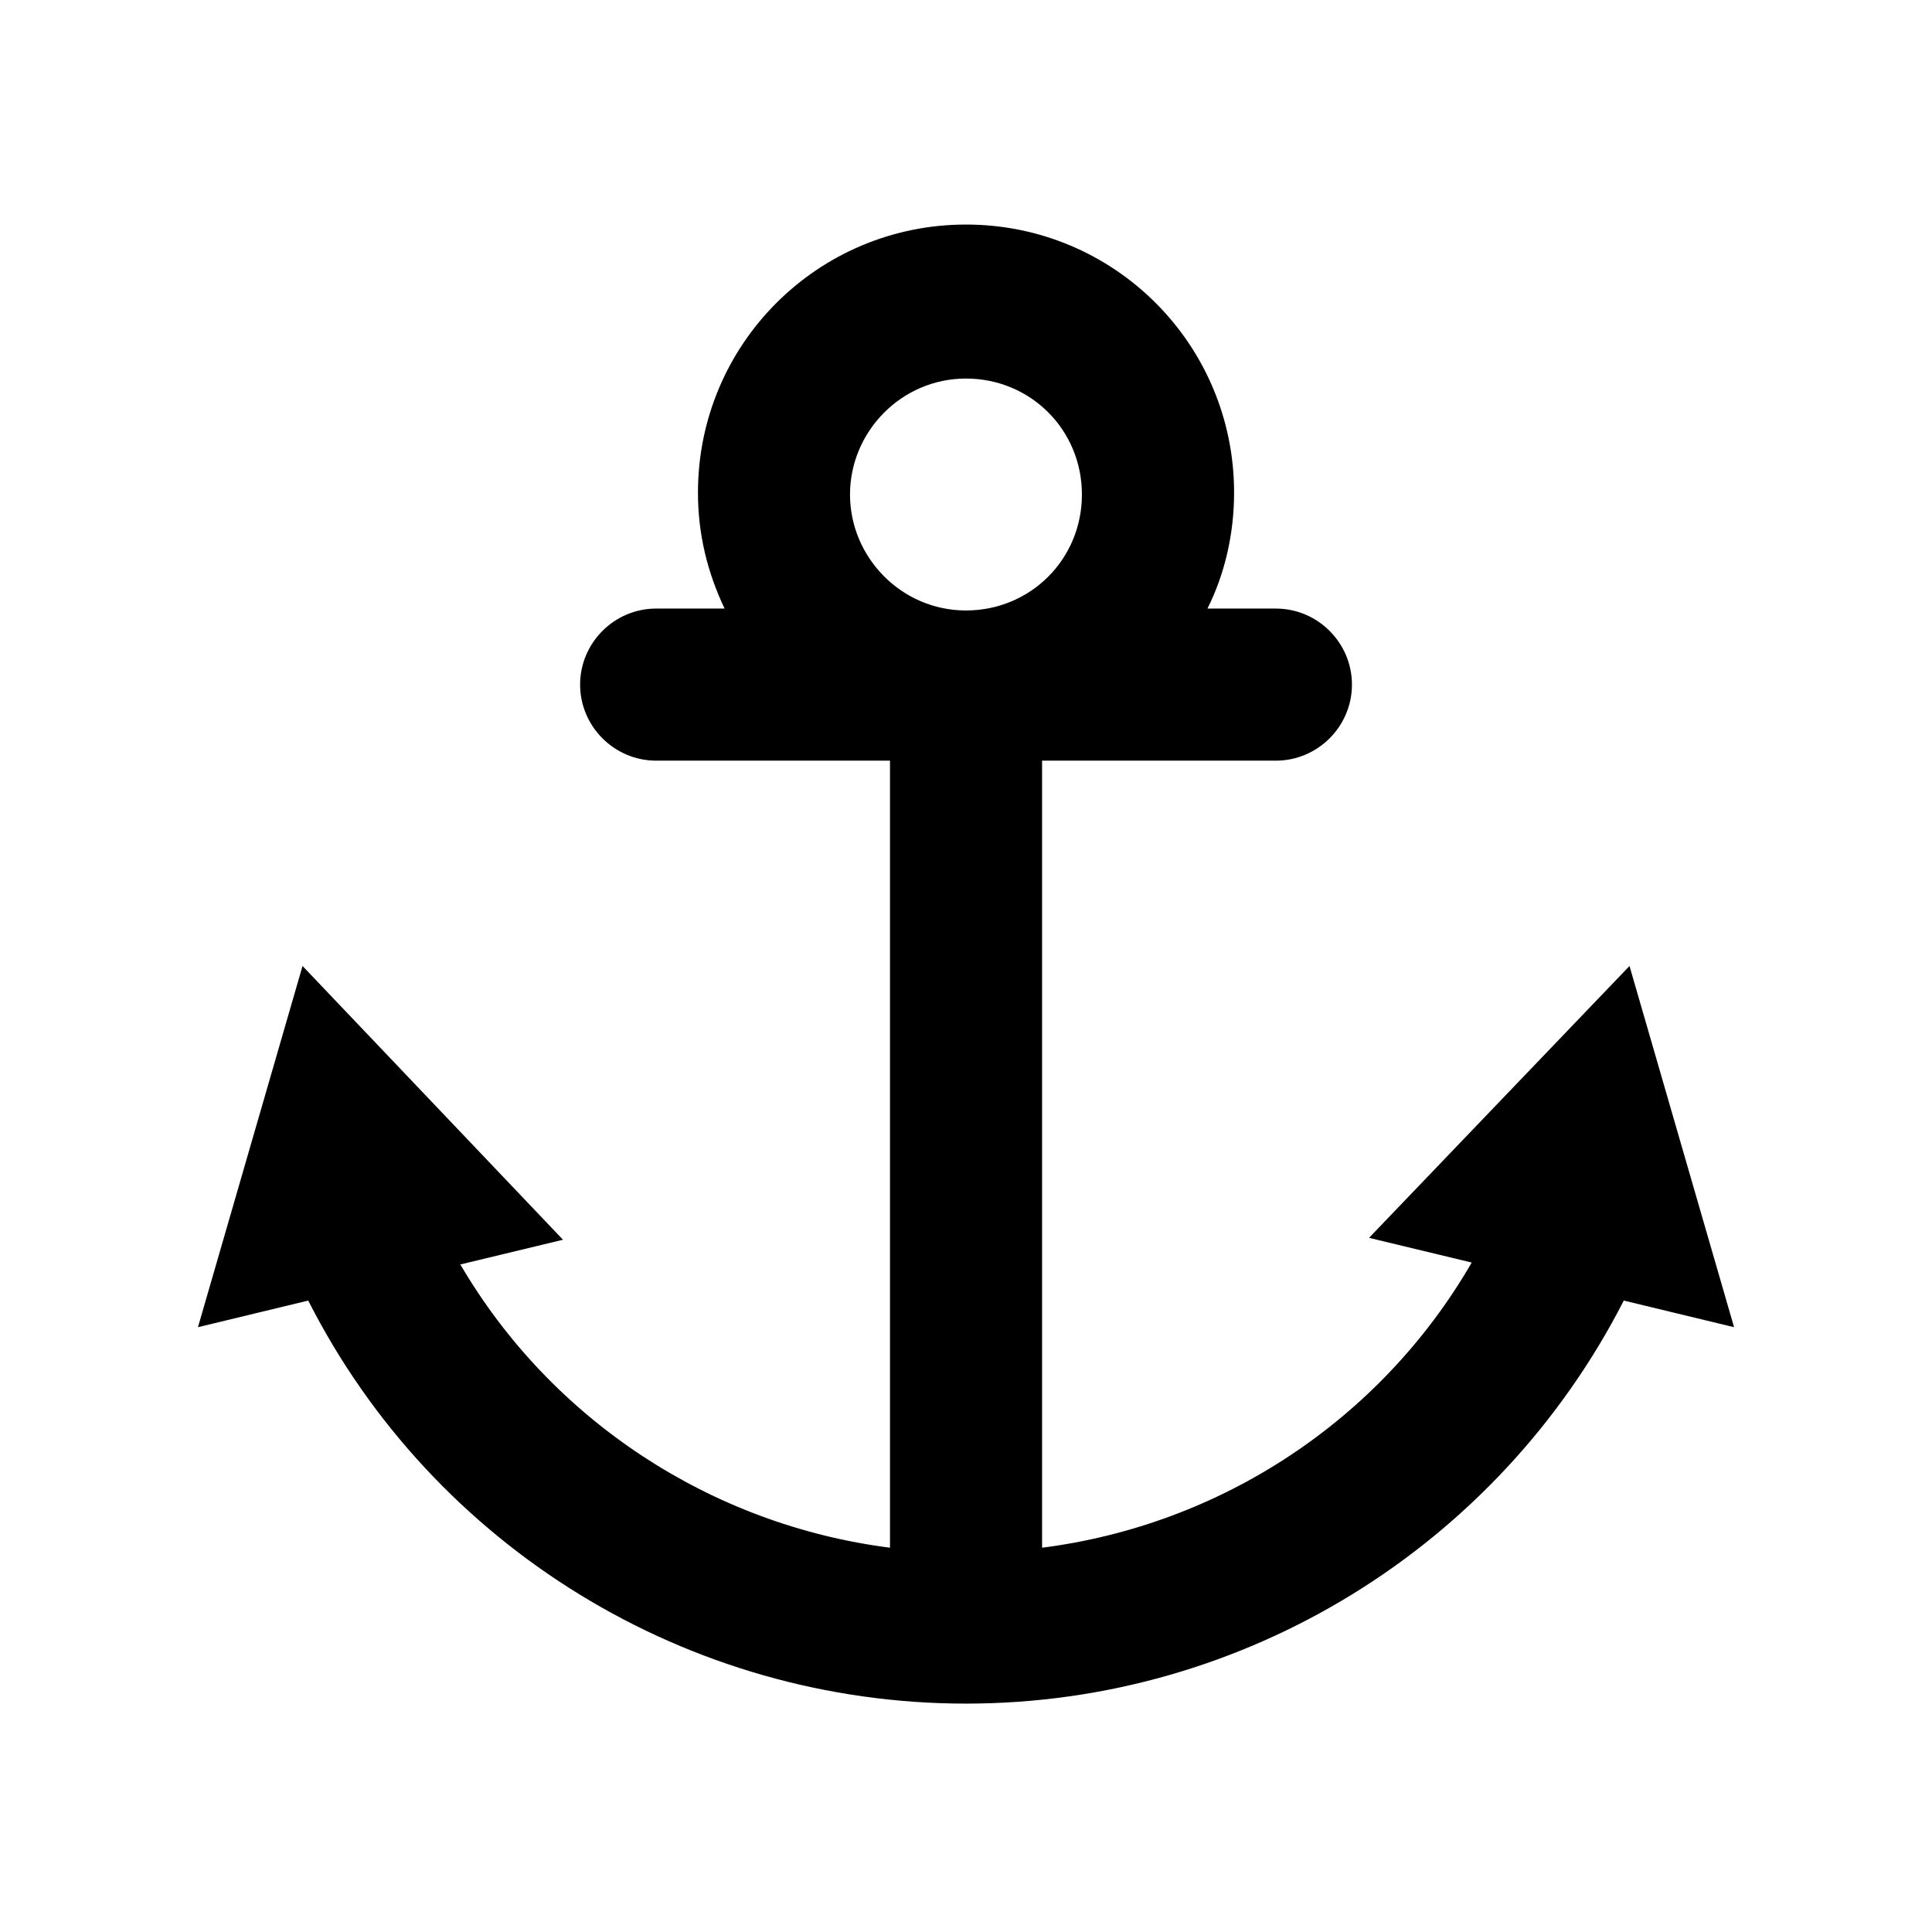
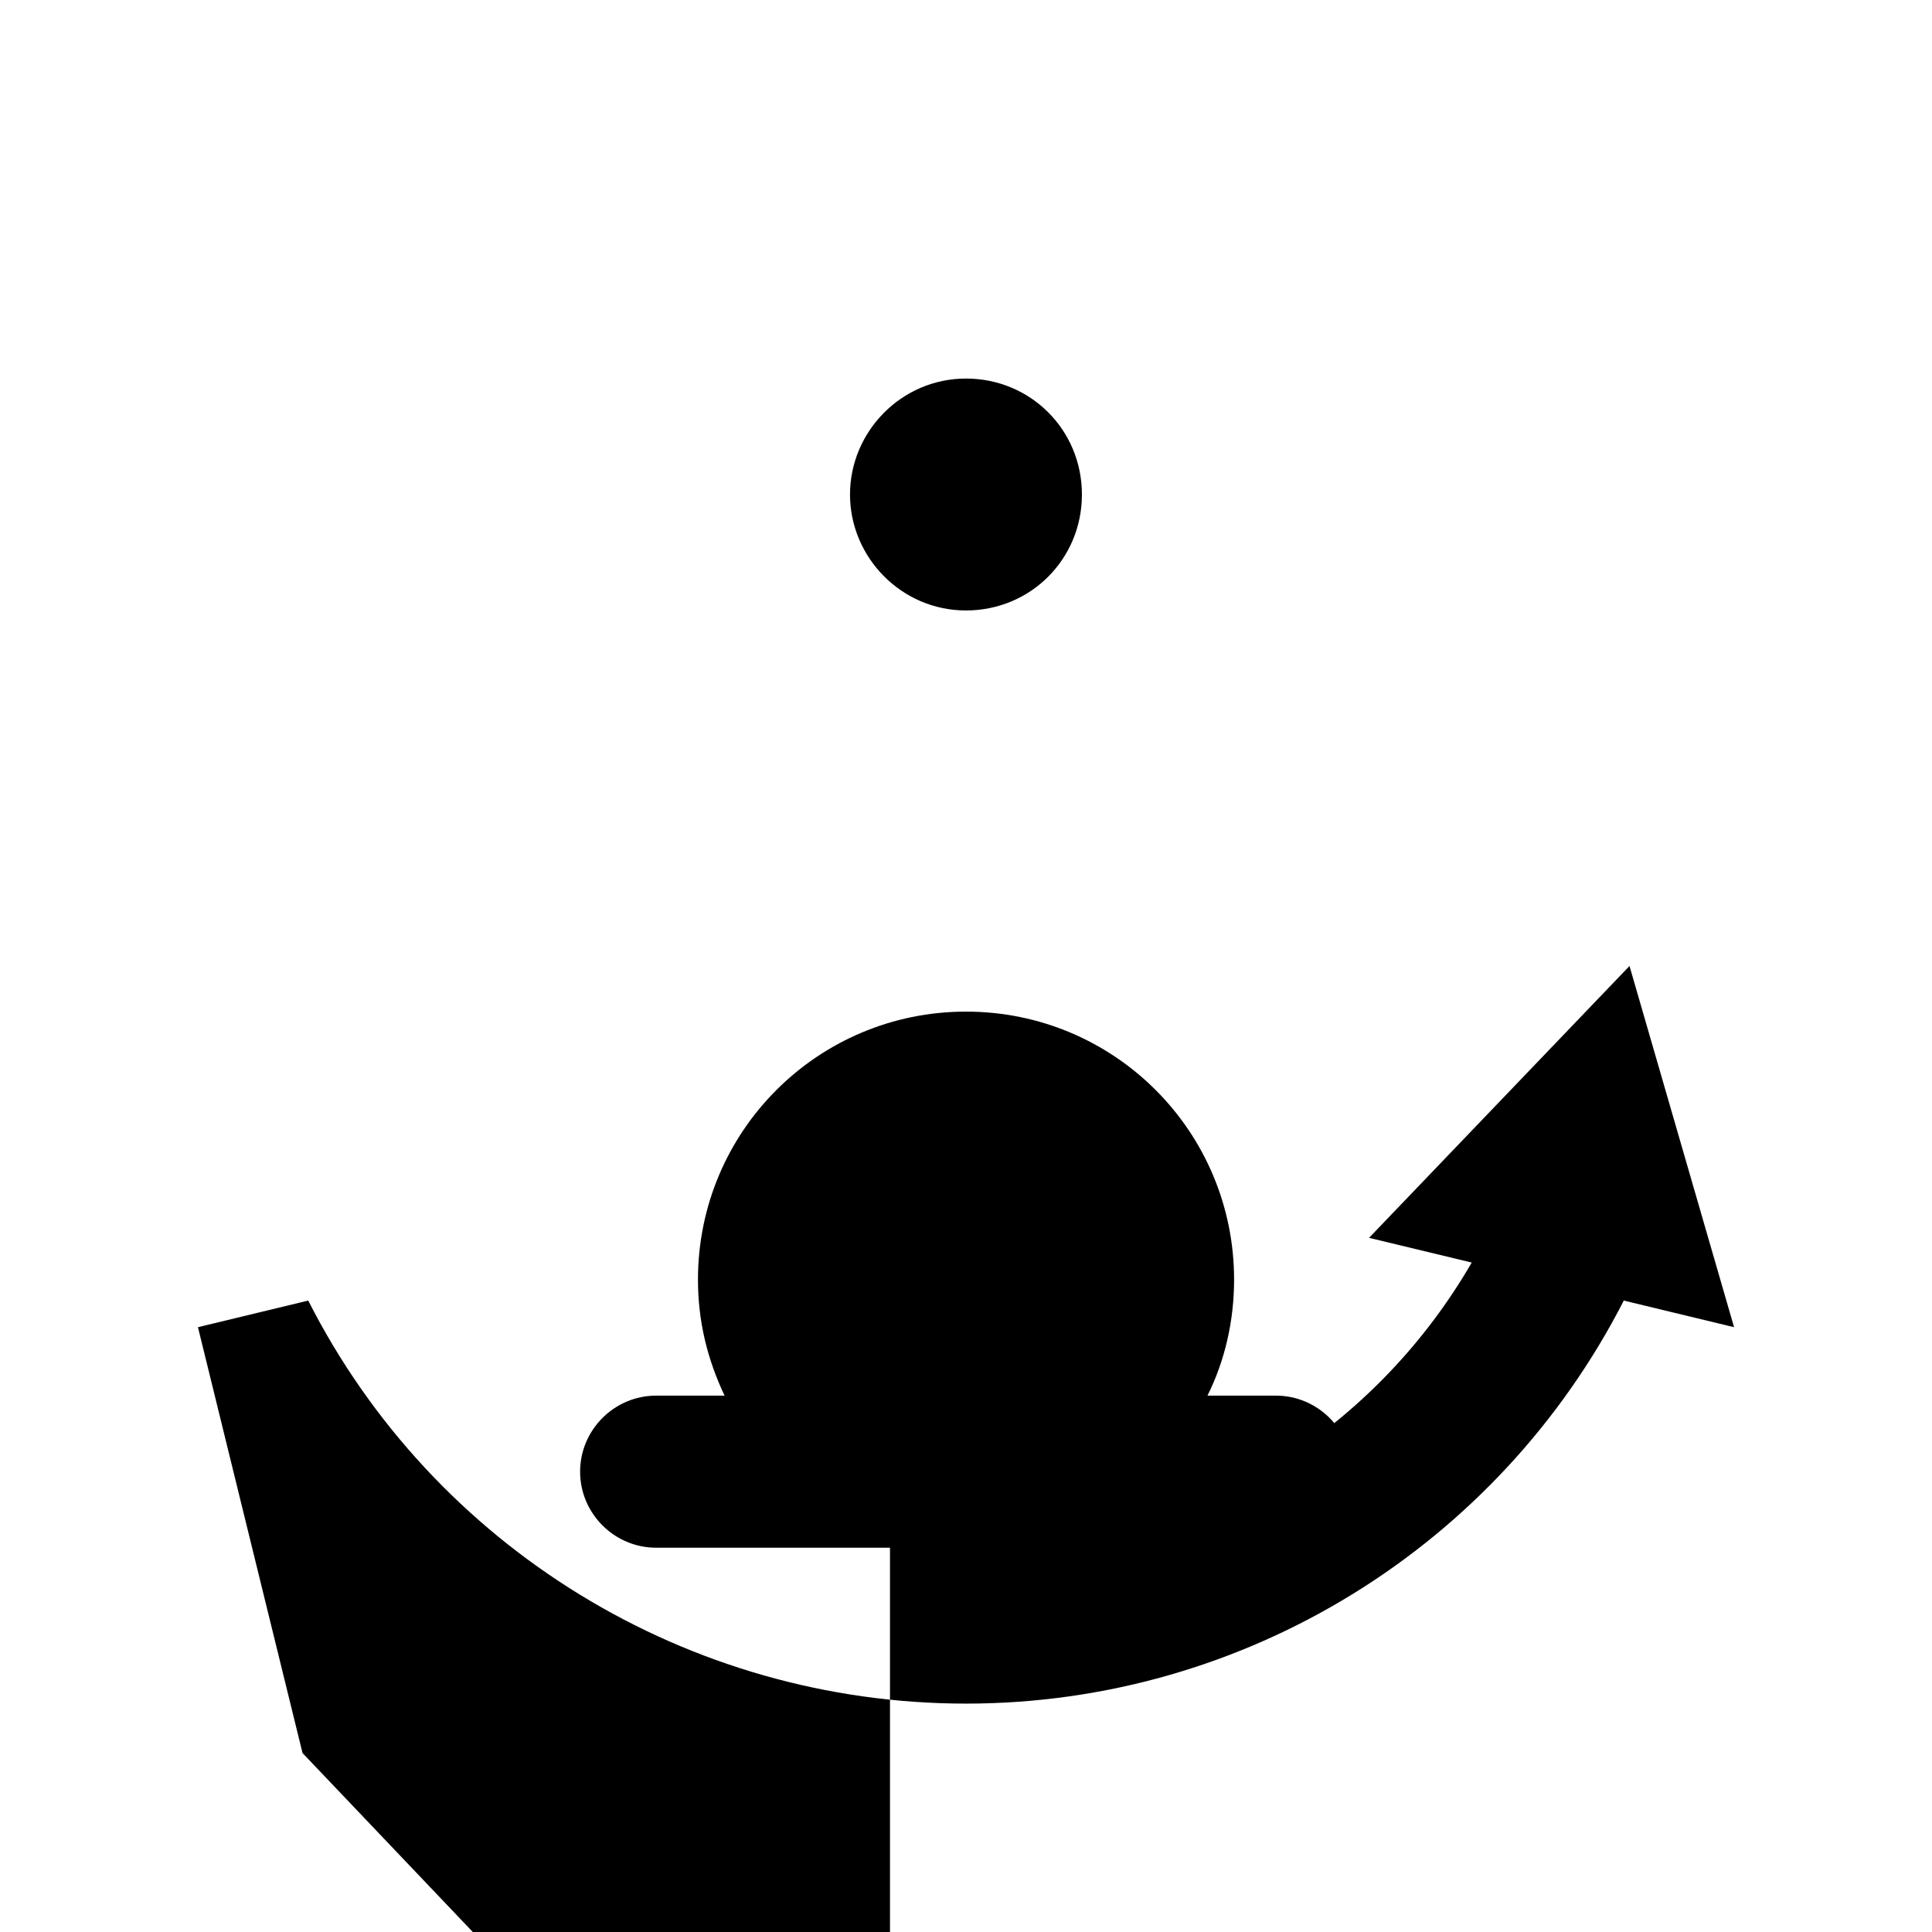
<svg xmlns="http://www.w3.org/2000/svg" fill="#000000" width="800px" height="800px" version="1.1" viewBox="144 144 512 512">
-   <path d="m196.46 495.72 29.223-7.055c33.25 65.496 100.76 106.81 174.32 106.81 74.059 0 141.07-41.816 174.32-106.81l29.223 7.055-27.711-95.723-69.023 72.043 27.207 6.551c-24.184 41.816-66.504 69.523-113.86 75.57v-208.58h61.969c11.082 0 20.152-9.07 20.152-20.152 0-11.082-9.07-20.152-20.152-20.152h-18.137c4.535-9.07 7.055-19.648 7.055-30.73 0-39.297-31.738-71.039-71.039-71.039-39.297 0-71.039 31.738-71.039 71.039 0 11.082 2.519 21.16 7.055 30.73h-18.137c-11.082 0-20.152 9.07-20.152 20.152 0 11.082 9.07 20.152 20.152 20.152h61.969v208.58c-47.359-6.047-89.68-33.754-113.86-75.066l27.207-6.551-69.027-72.547zm172.8-220.67c0-16.625 13.602-30.73 30.73-30.73s30.73 13.602 30.73 30.73c0 17.129-13.602 30.73-30.73 30.73s-30.73-14.105-30.73-30.73z" />
+   <path d="m196.46 495.72 29.223-7.055c33.25 65.496 100.76 106.81 174.32 106.81 74.059 0 141.07-41.816 174.32-106.81l29.223 7.055-27.711-95.723-69.023 72.043 27.207 6.551c-24.184 41.816-66.504 69.523-113.86 75.57h61.969c11.082 0 20.152-9.07 20.152-20.152 0-11.082-9.07-20.152-20.152-20.152h-18.137c4.535-9.07 7.055-19.648 7.055-30.73 0-39.297-31.738-71.039-71.039-71.039-39.297 0-71.039 31.738-71.039 71.039 0 11.082 2.519 21.16 7.055 30.73h-18.137c-11.082 0-20.152 9.07-20.152 20.152 0 11.082 9.07 20.152 20.152 20.152h61.969v208.58c-47.359-6.047-89.68-33.754-113.86-75.066l27.207-6.551-69.027-72.547zm172.8-220.67c0-16.625 13.602-30.73 30.73-30.73s30.73 13.602 30.73 30.73c0 17.129-13.602 30.73-30.73 30.73s-30.73-14.105-30.73-30.73z" />
</svg>